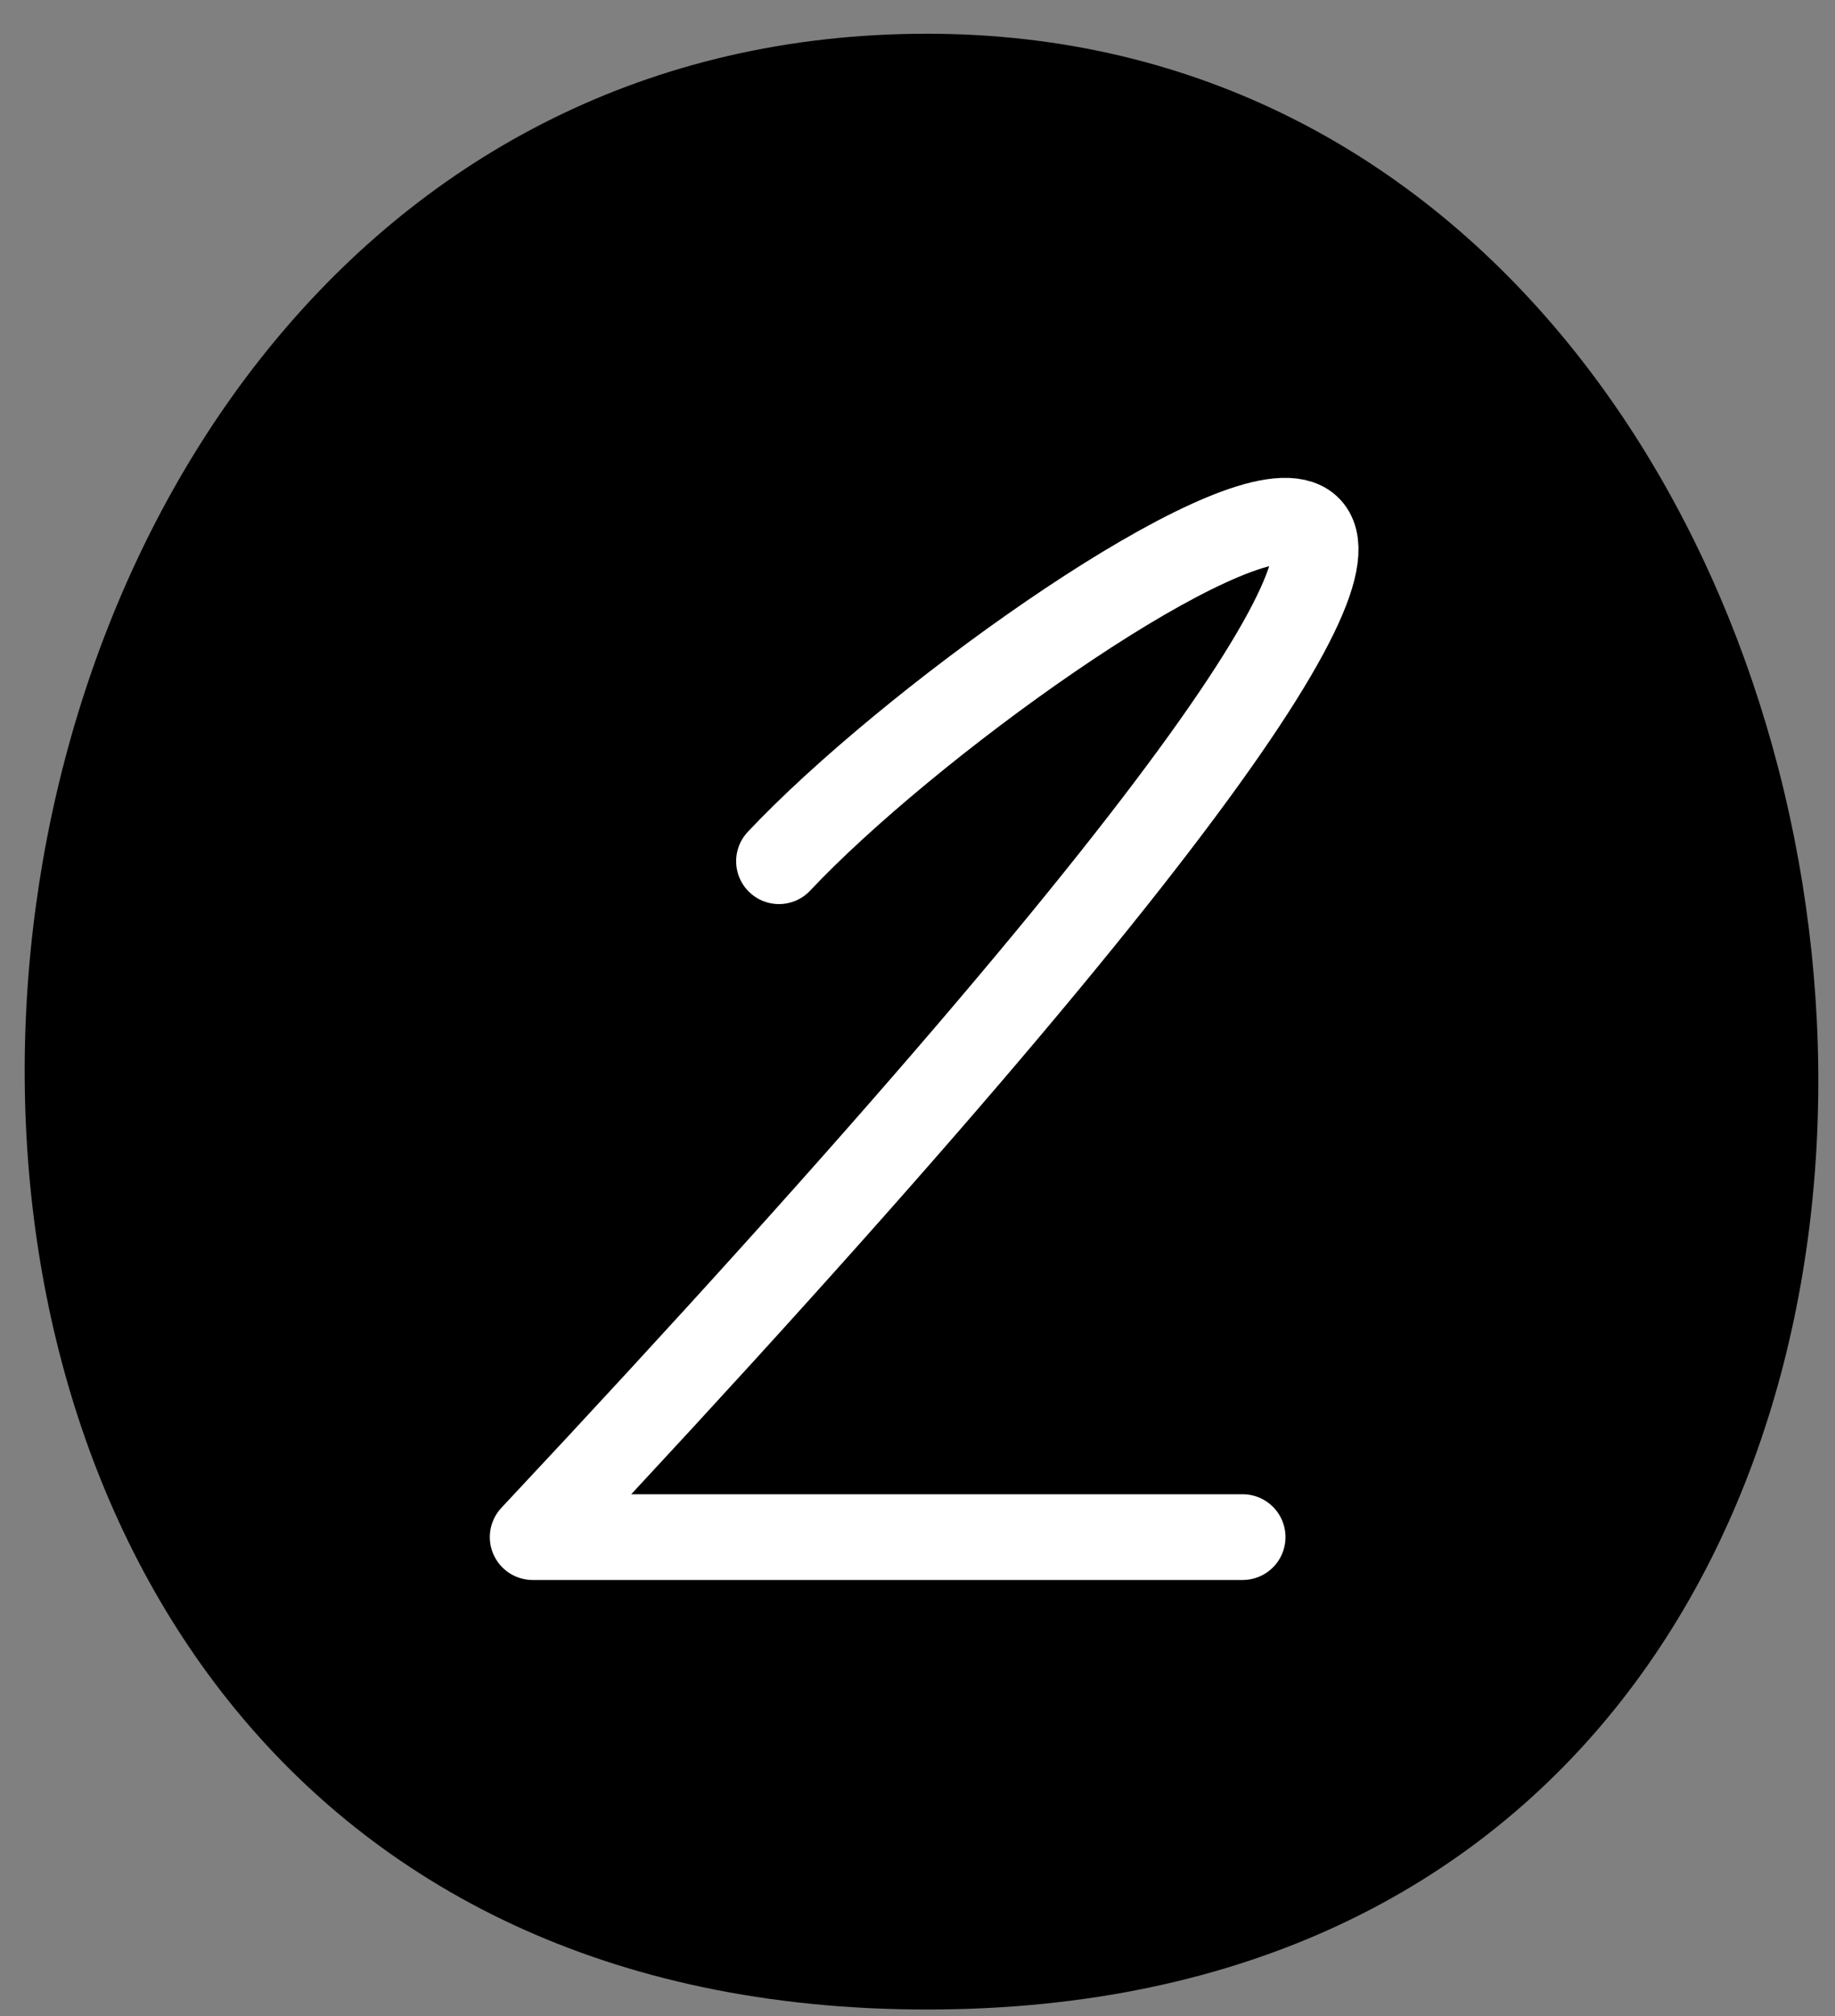
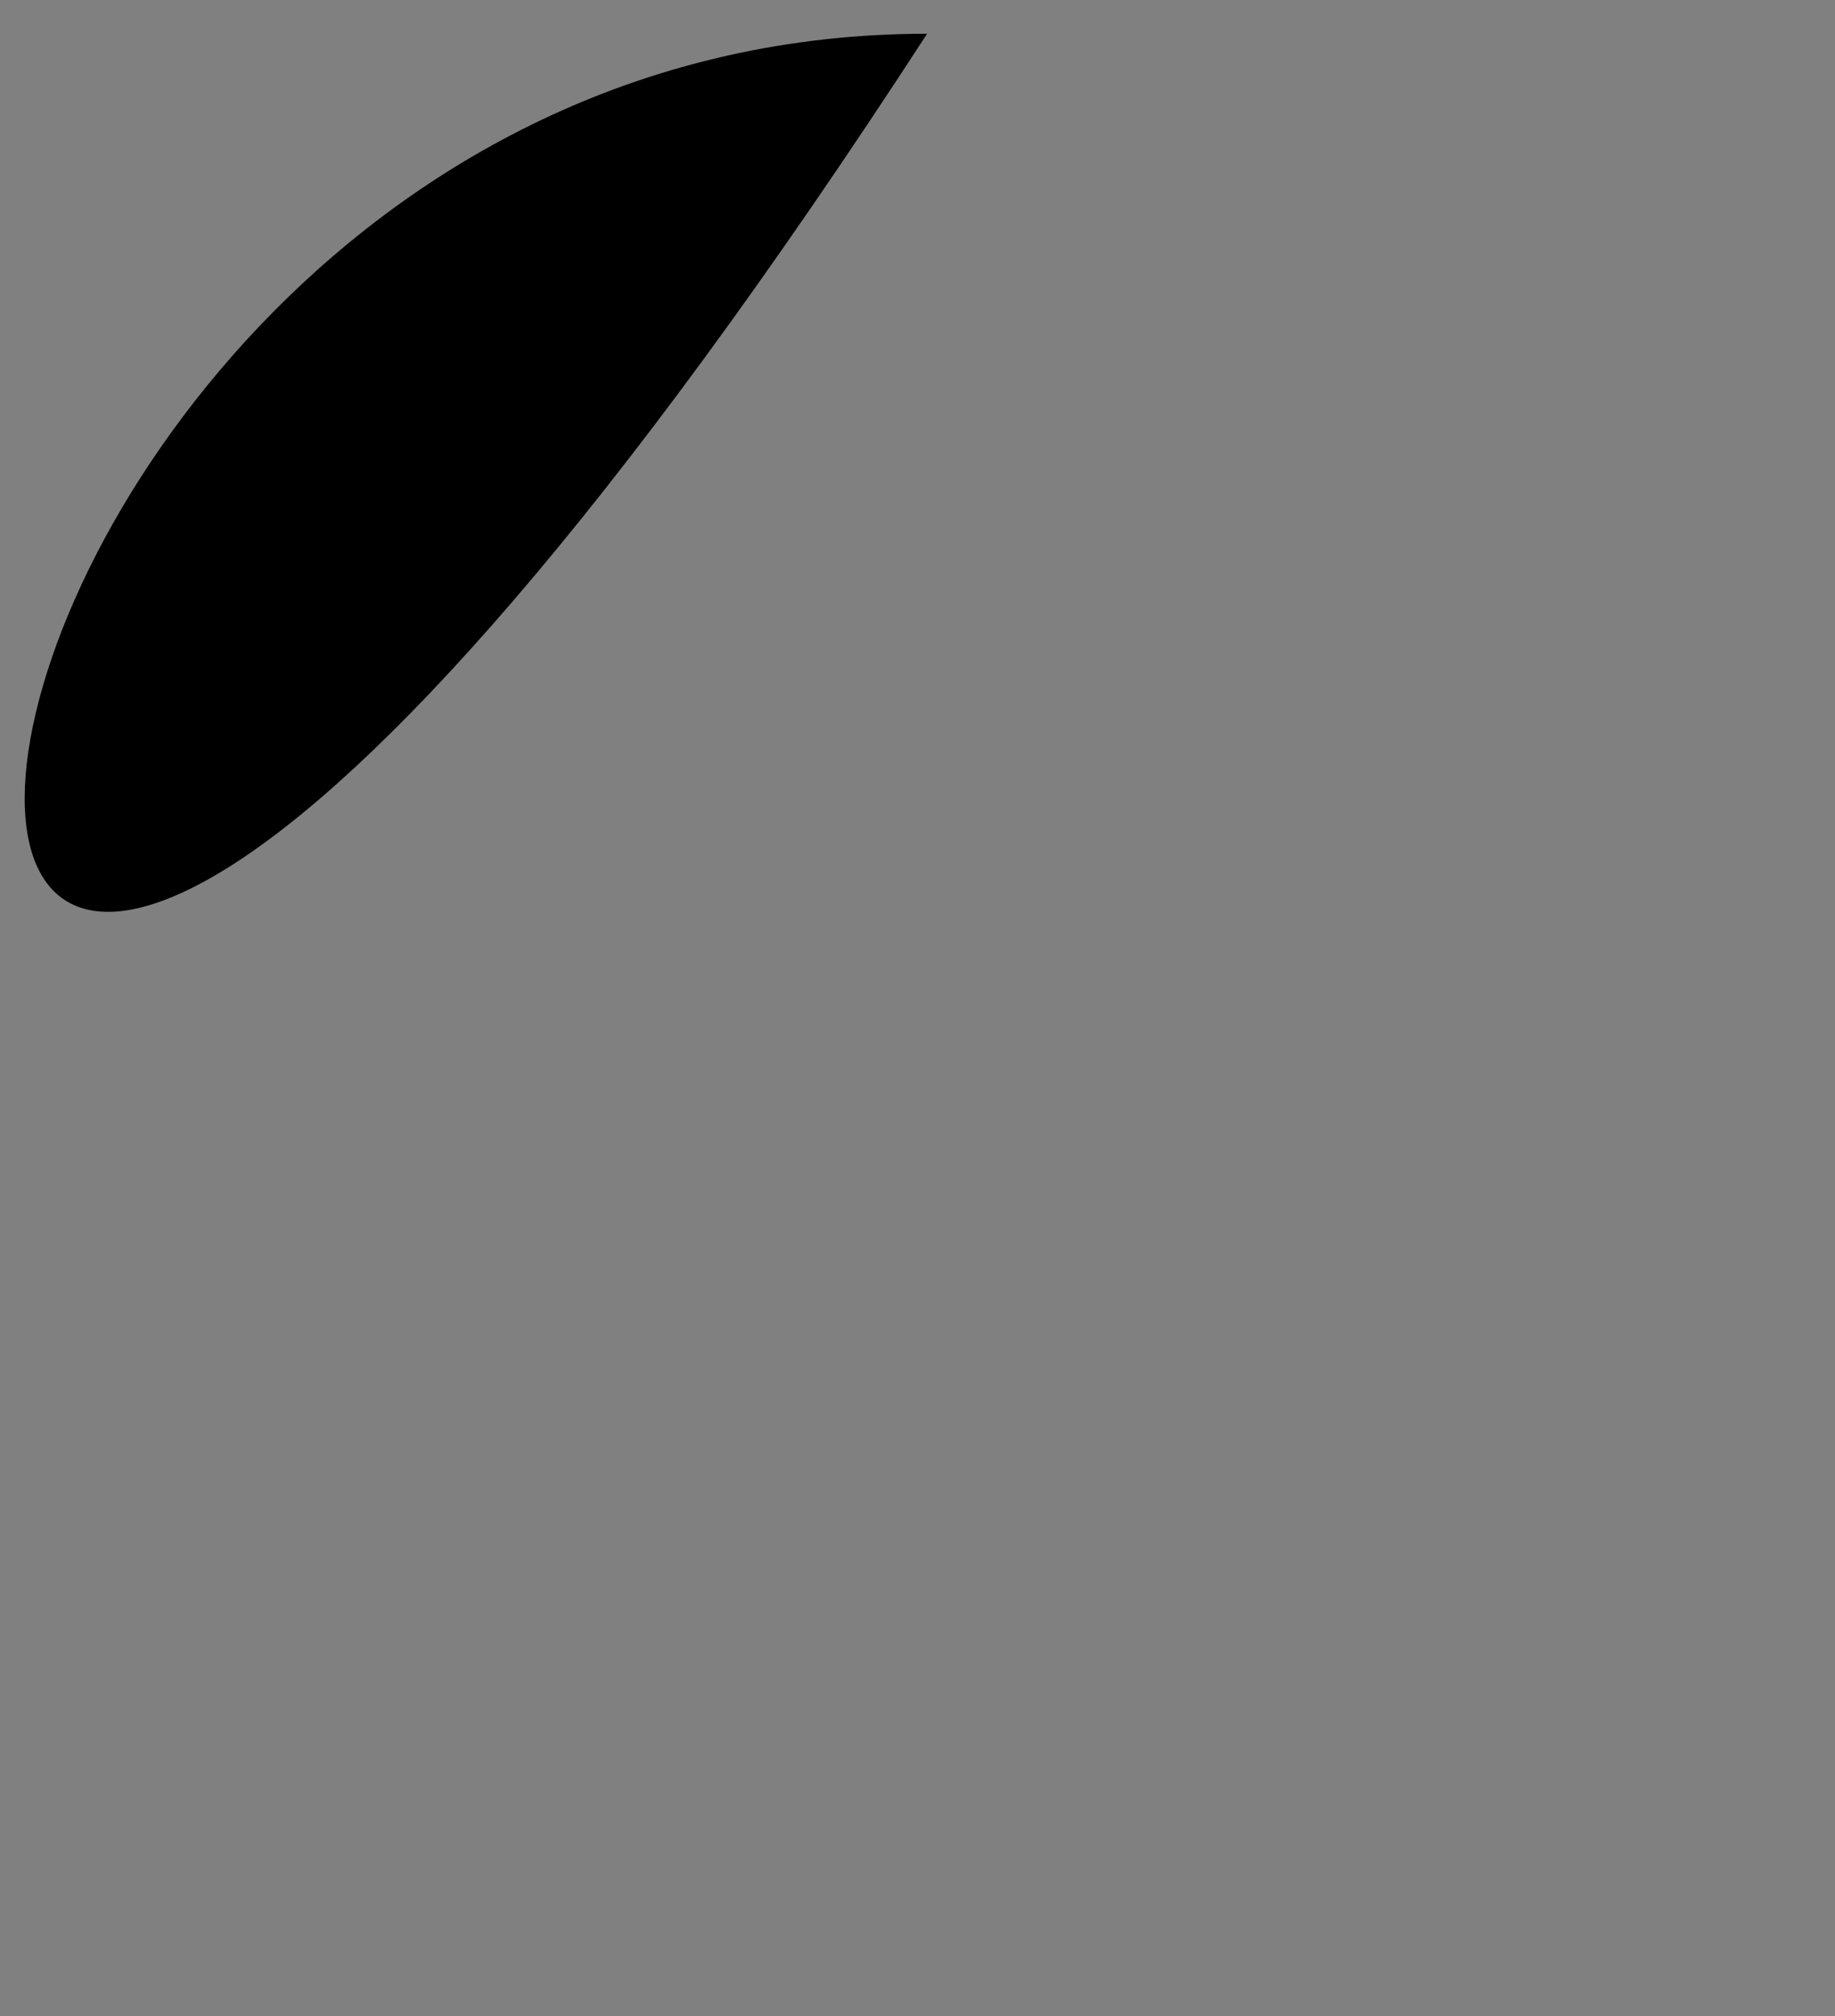
<svg xmlns="http://www.w3.org/2000/svg" width="51" height="56" viewBox="0 0 51 56" fill="none">
  <rect x="0" y="0" width="51" height="56" fill="#808080" stroke="none" />
-   <path d="M25.767 0.937C56.081 0.937 61.398 55.818 25.767 55.818C-9.863 55.818 -5.411 0.937 25.767 0.937Z" fill="#42B2FC" style="fill:#42B2FC;fill:color(display-p3 0.259 0.698 0.988);fill-opacity:1;" />
-   <path d="M21.65 23.922C28.696 16.435 54.875 -0.045 14.804 42.696H34.537" stroke="white" style="stroke:white;stroke-opacity:1;" stroke-width="2.381" stroke-linecap="round" stroke-linejoin="round" />
+   <path d="M25.767 0.937C-9.863 55.818 -5.411 0.937 25.767 0.937Z" fill="#42B2FC" style="fill:#42B2FC;fill:color(display-p3 0.259 0.698 0.988);fill-opacity:1;" />
</svg>